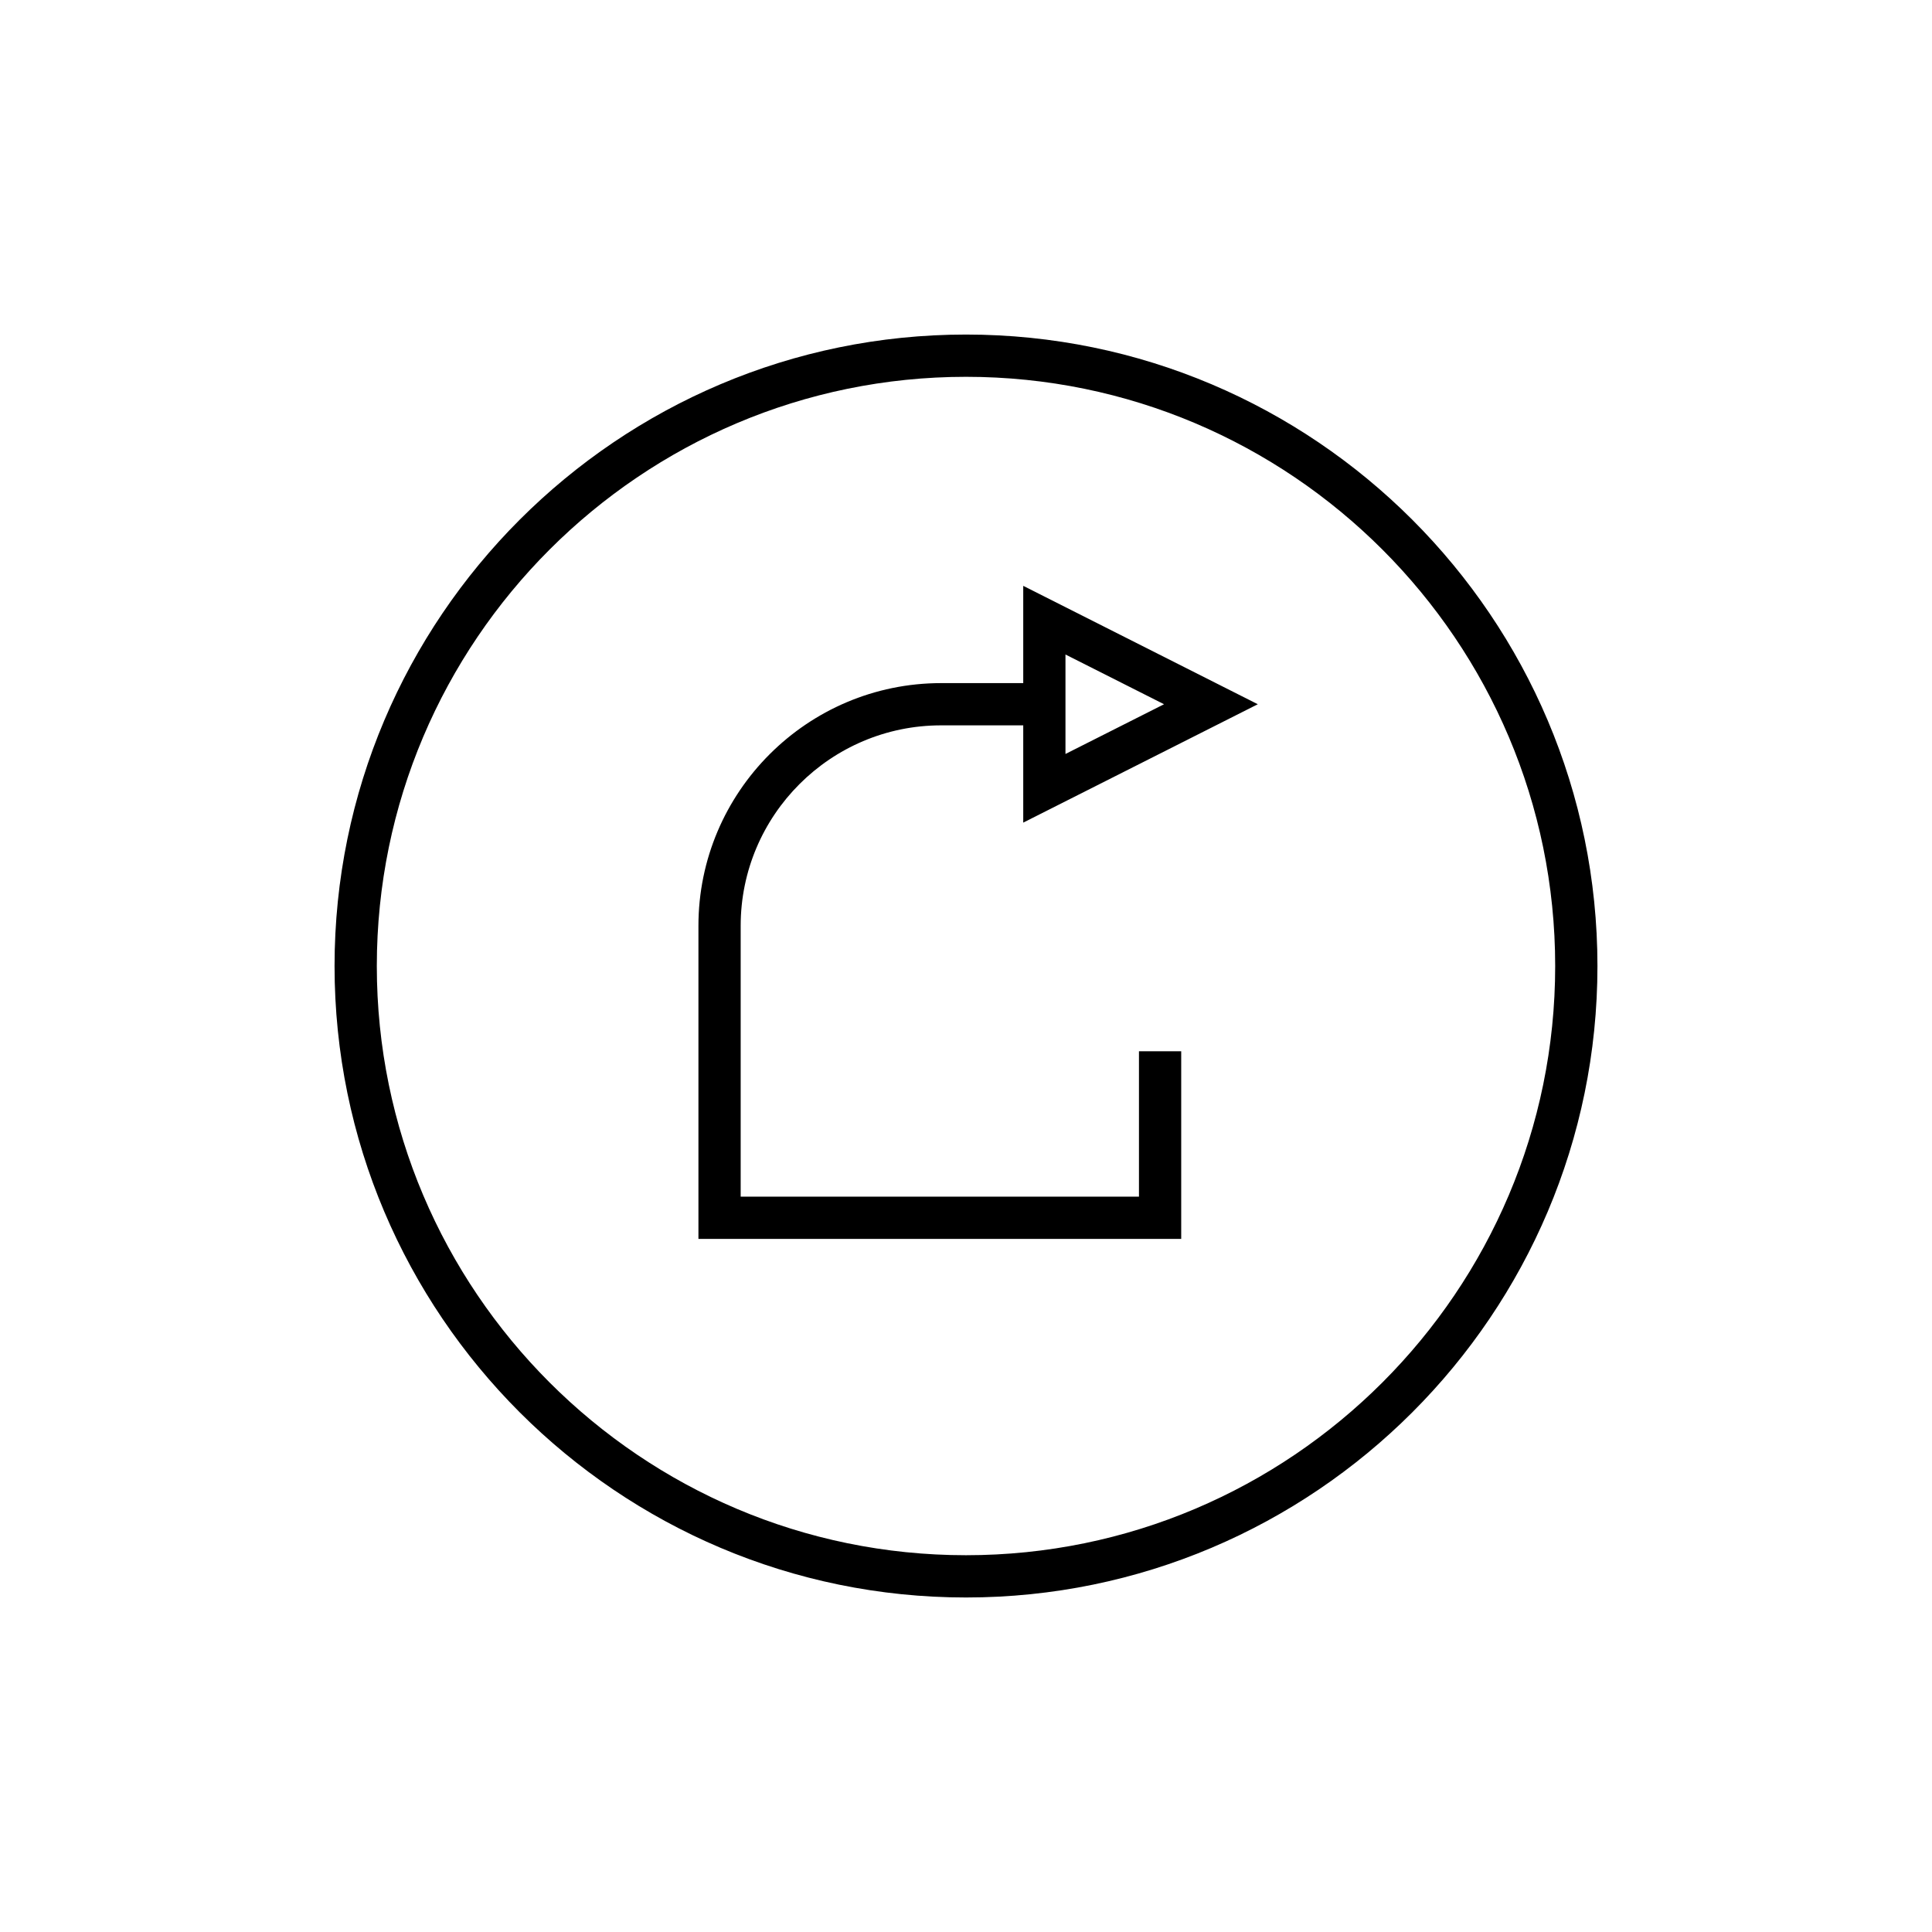
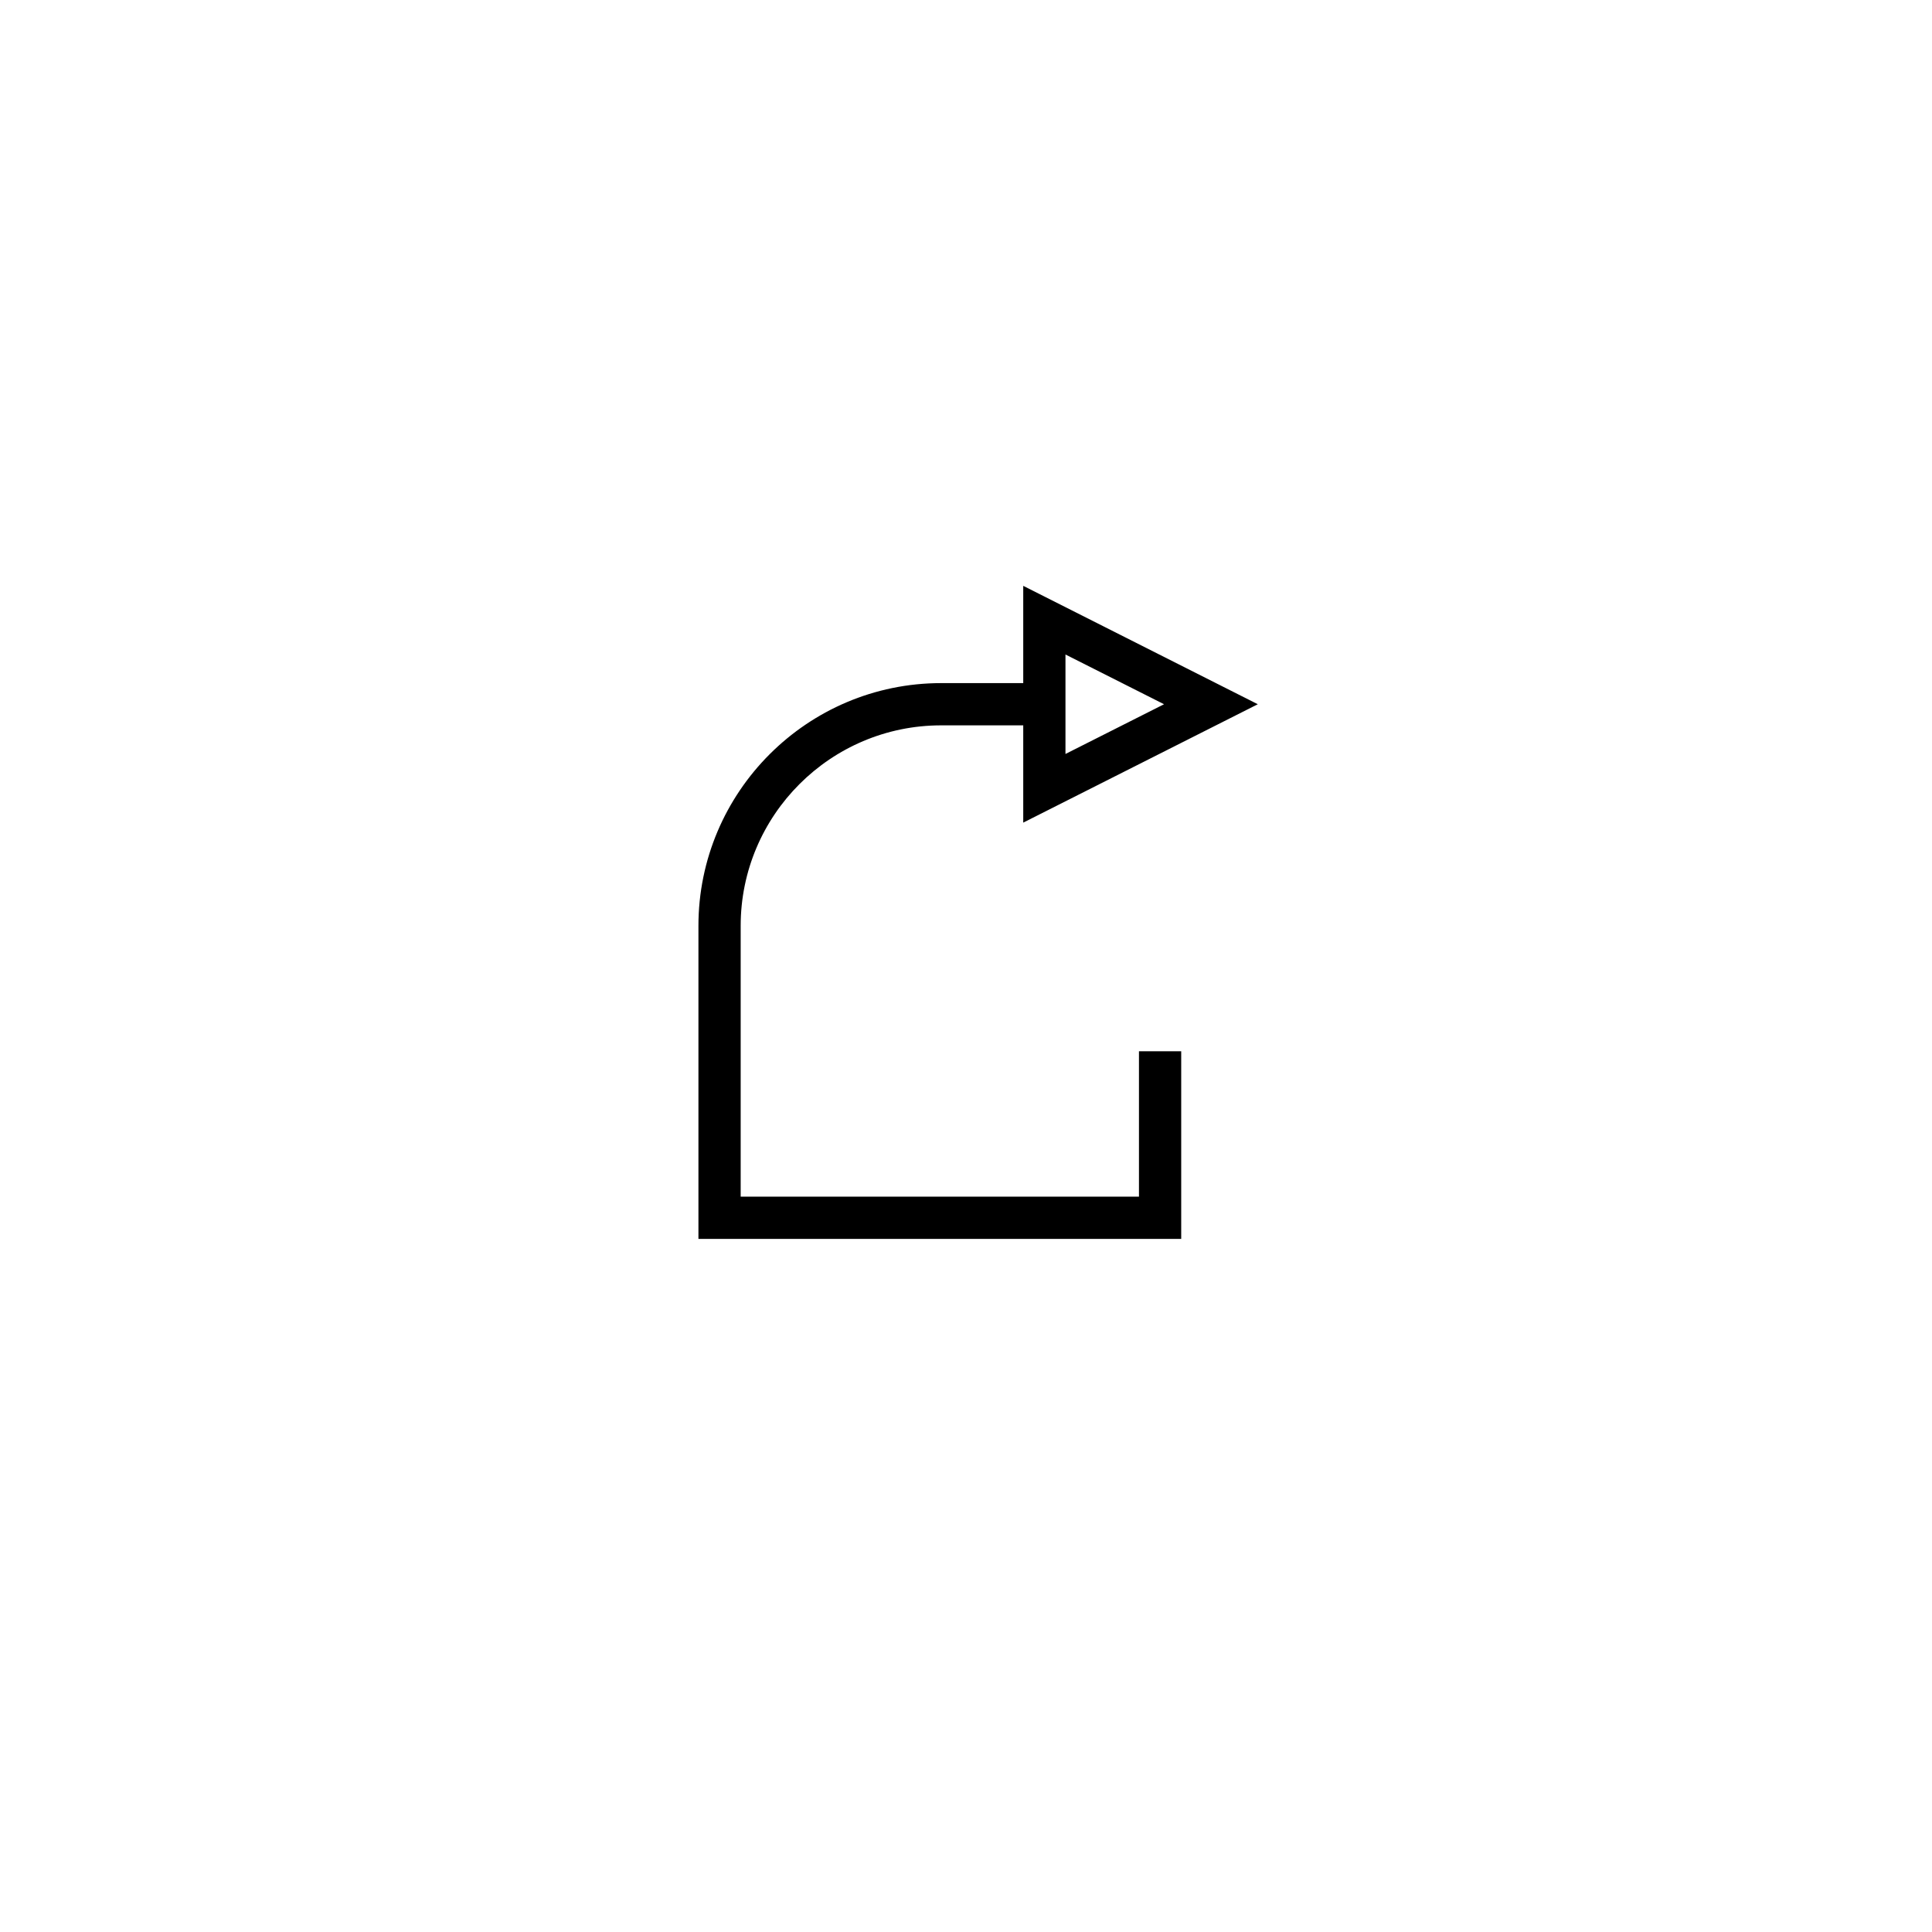
<svg xmlns="http://www.w3.org/2000/svg" fill="#000000" width="800px" height="800px" version="1.1" viewBox="144 144 512 512">
  <g>
-     <path d="m400 232.66c-92.273 0-167.34 75.07-167.34 167.35 0 92.27 75.07 167.34 167.34 167.34 92.273 0 167.34-75.066 167.34-167.34 0-92.273-75.07-167.35-167.34-167.35zm0 323.49c-86.102 0-156.14-70.043-156.14-156.14 0-86.102 70.043-156.15 156.14-156.15s156.14 70.051 156.14 156.15c0 86.094-70.047 156.14-156.14 156.14z" />
    <path d="m477.33 330.63-62.16-31.375v25.777h-21.762c-35.461 0-64.316 28.855-64.316 64.328v82.965h127.94v-49.727h-11.195v38.531l-105.55-0.004v-71.77c0-29.297 23.828-53.129 53.121-53.129h21.762v25.777zm-50.969-13.18 26.121 13.18-26.121 13.18z" />
  </g>
</svg>